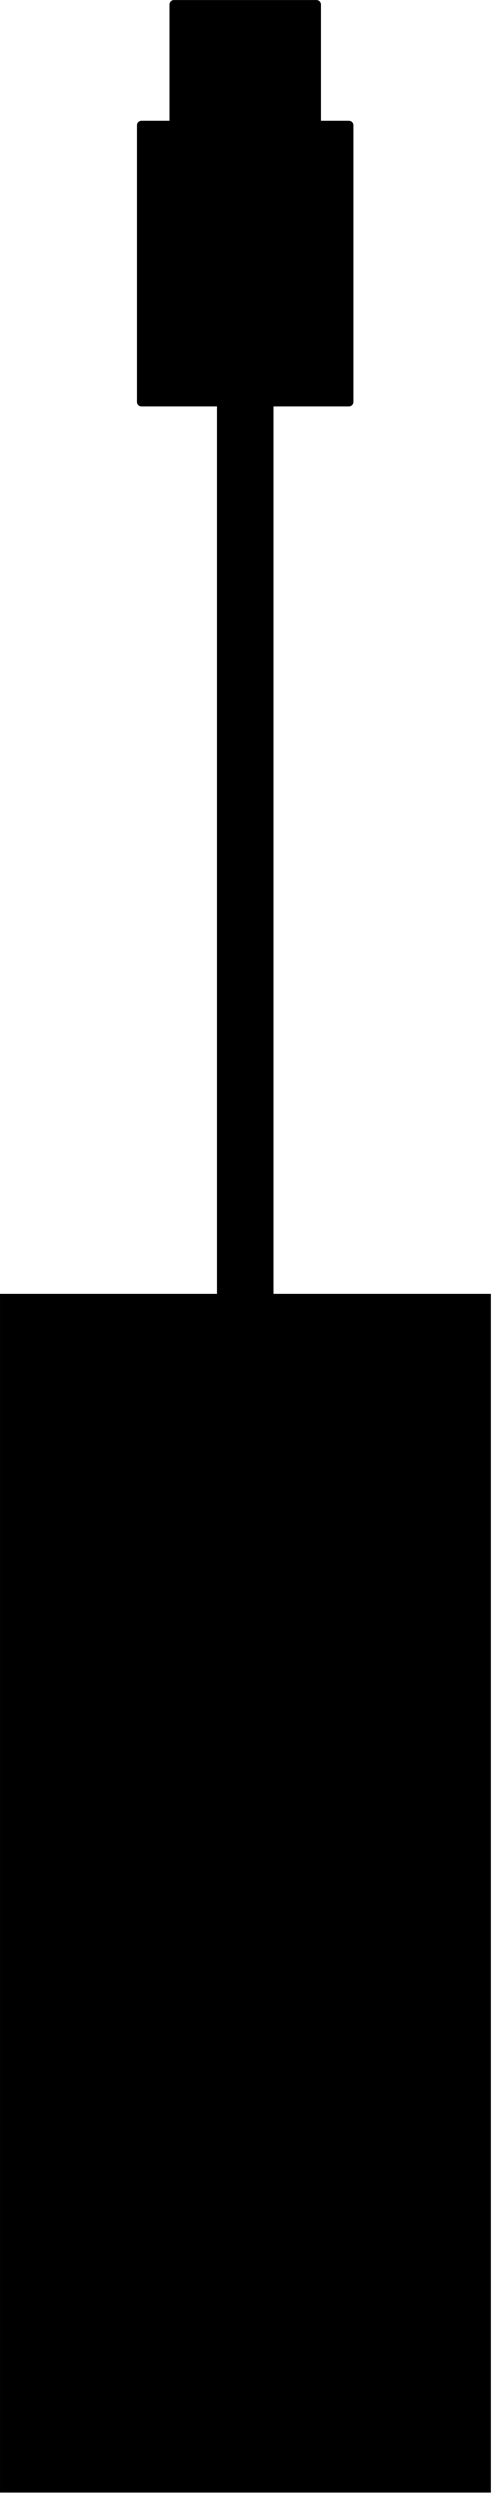
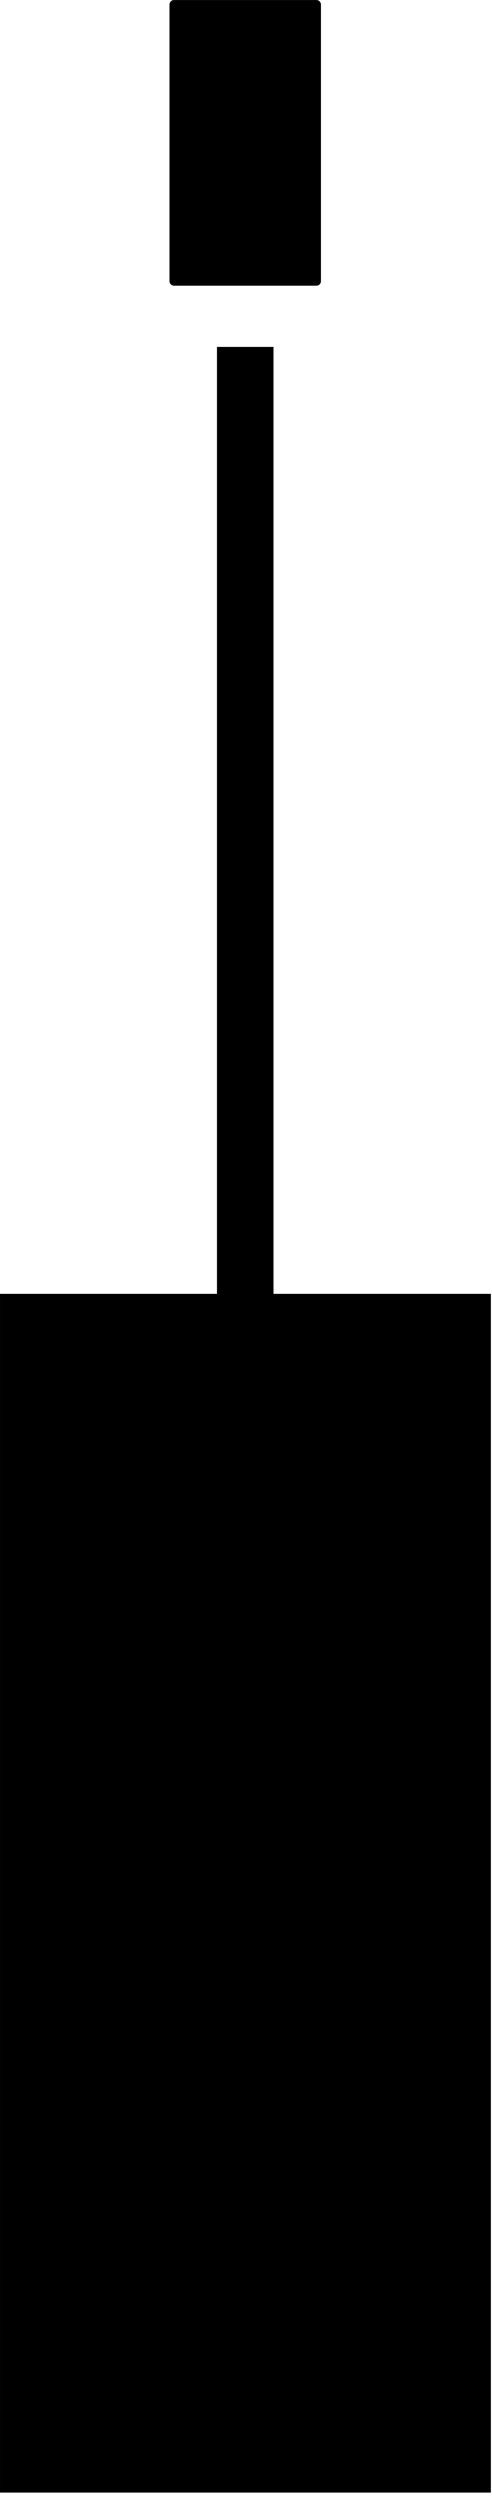
<svg xmlns="http://www.w3.org/2000/svg" width="38" height="193" viewBox="0 0 38 193" fill="none">
  <path d="M0.001 192.422H37.914L37.914 99.883H0.001L0.001 192.422Z" fill="black" />
-   <path d="M10.927 31.375L26.948 31.375C27.14 31.375 27.297 31.218 27.297 31.025L27.297 9.673C27.297 9.48 27.14 9.323 26.948 9.323L10.927 9.323C10.734 9.323 10.578 9.48 10.578 9.673L10.578 31.025C10.578 31.218 10.734 31.375 10.927 31.375Z" fill="black" />
  <path d="M13.439 22.055H24.44C24.633 22.055 24.789 21.898 24.789 21.705L24.789 0.353C24.789 0.16 24.633 0.003 24.44 0.003H13.439C13.246 0.003 13.09 0.16 13.09 0.353L13.09 21.705C13.09 21.898 13.246 22.055 13.439 22.055Z" fill="black" />
  <path fill-rule="evenodd" clip-rule="evenodd" d="M16.758 119.78V26.781H21.123V119.78H16.758Z" fill="black" />
</svg>